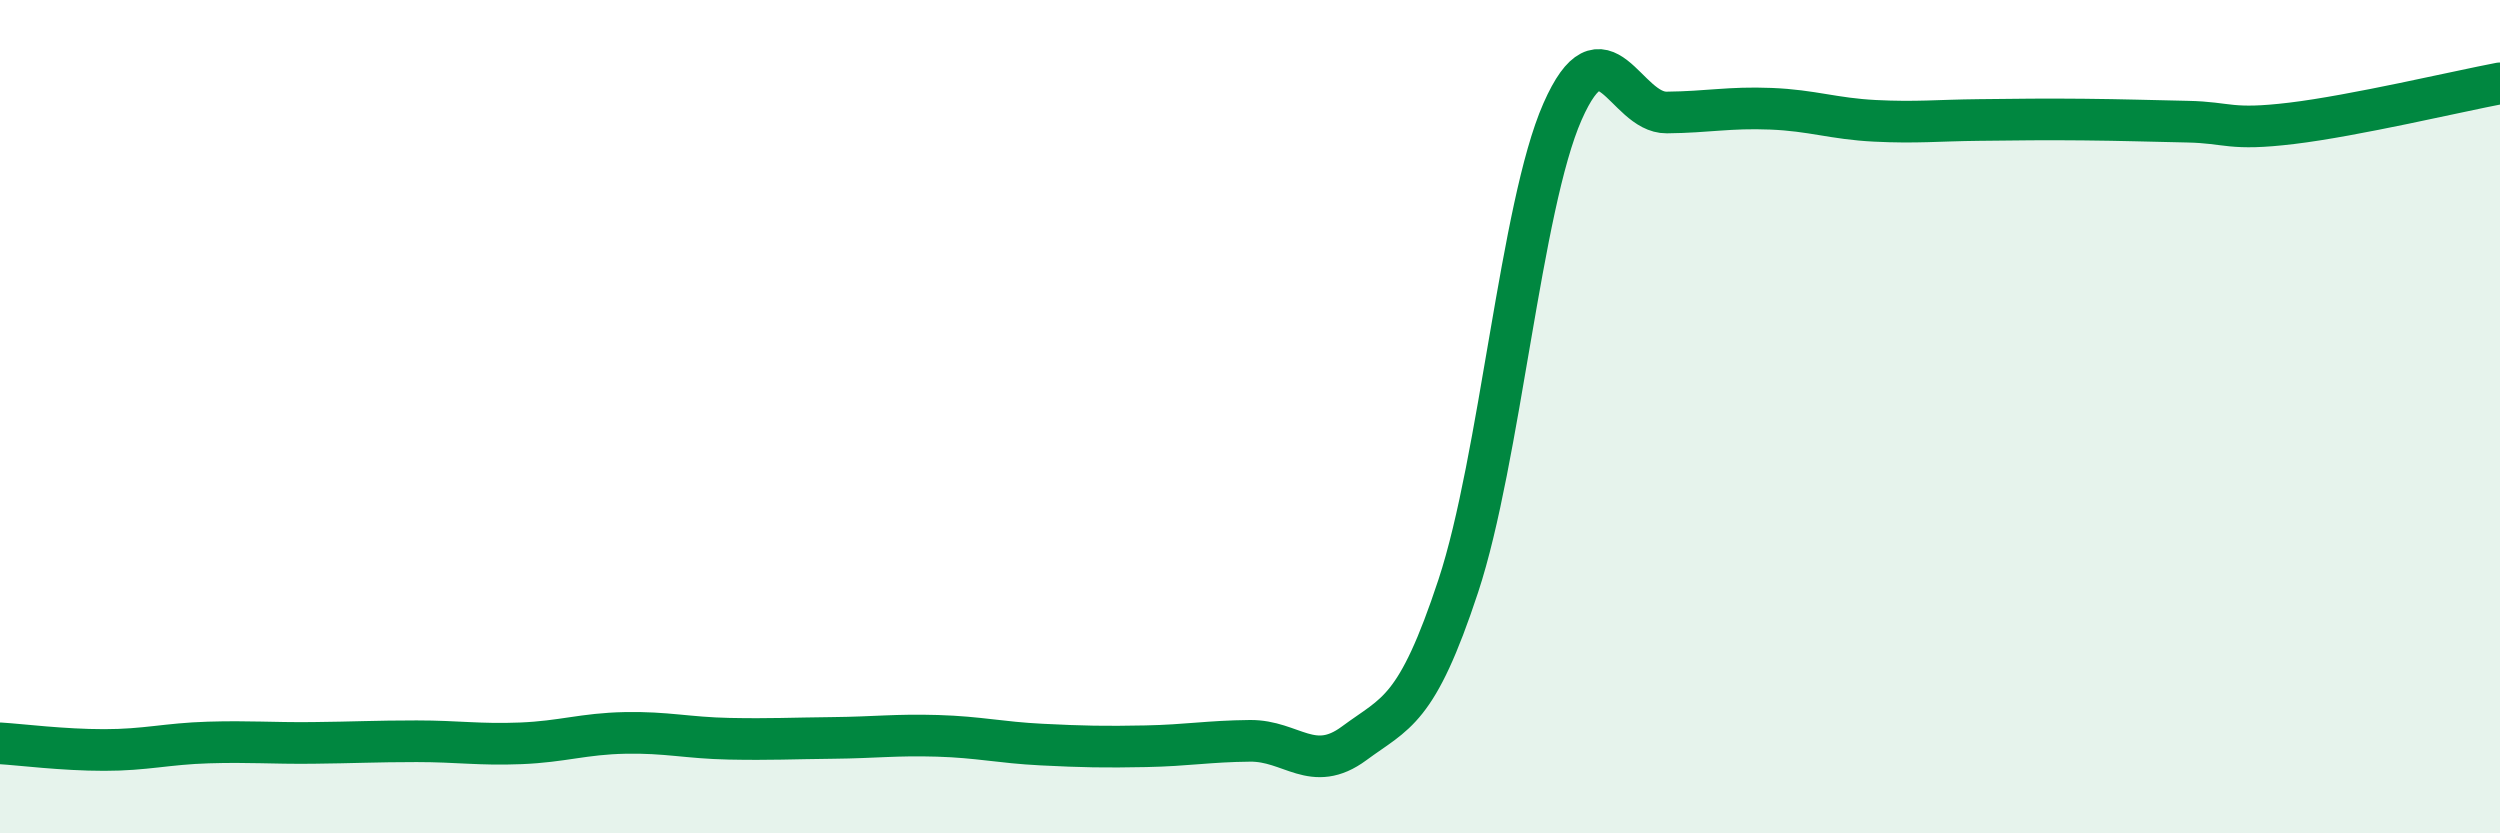
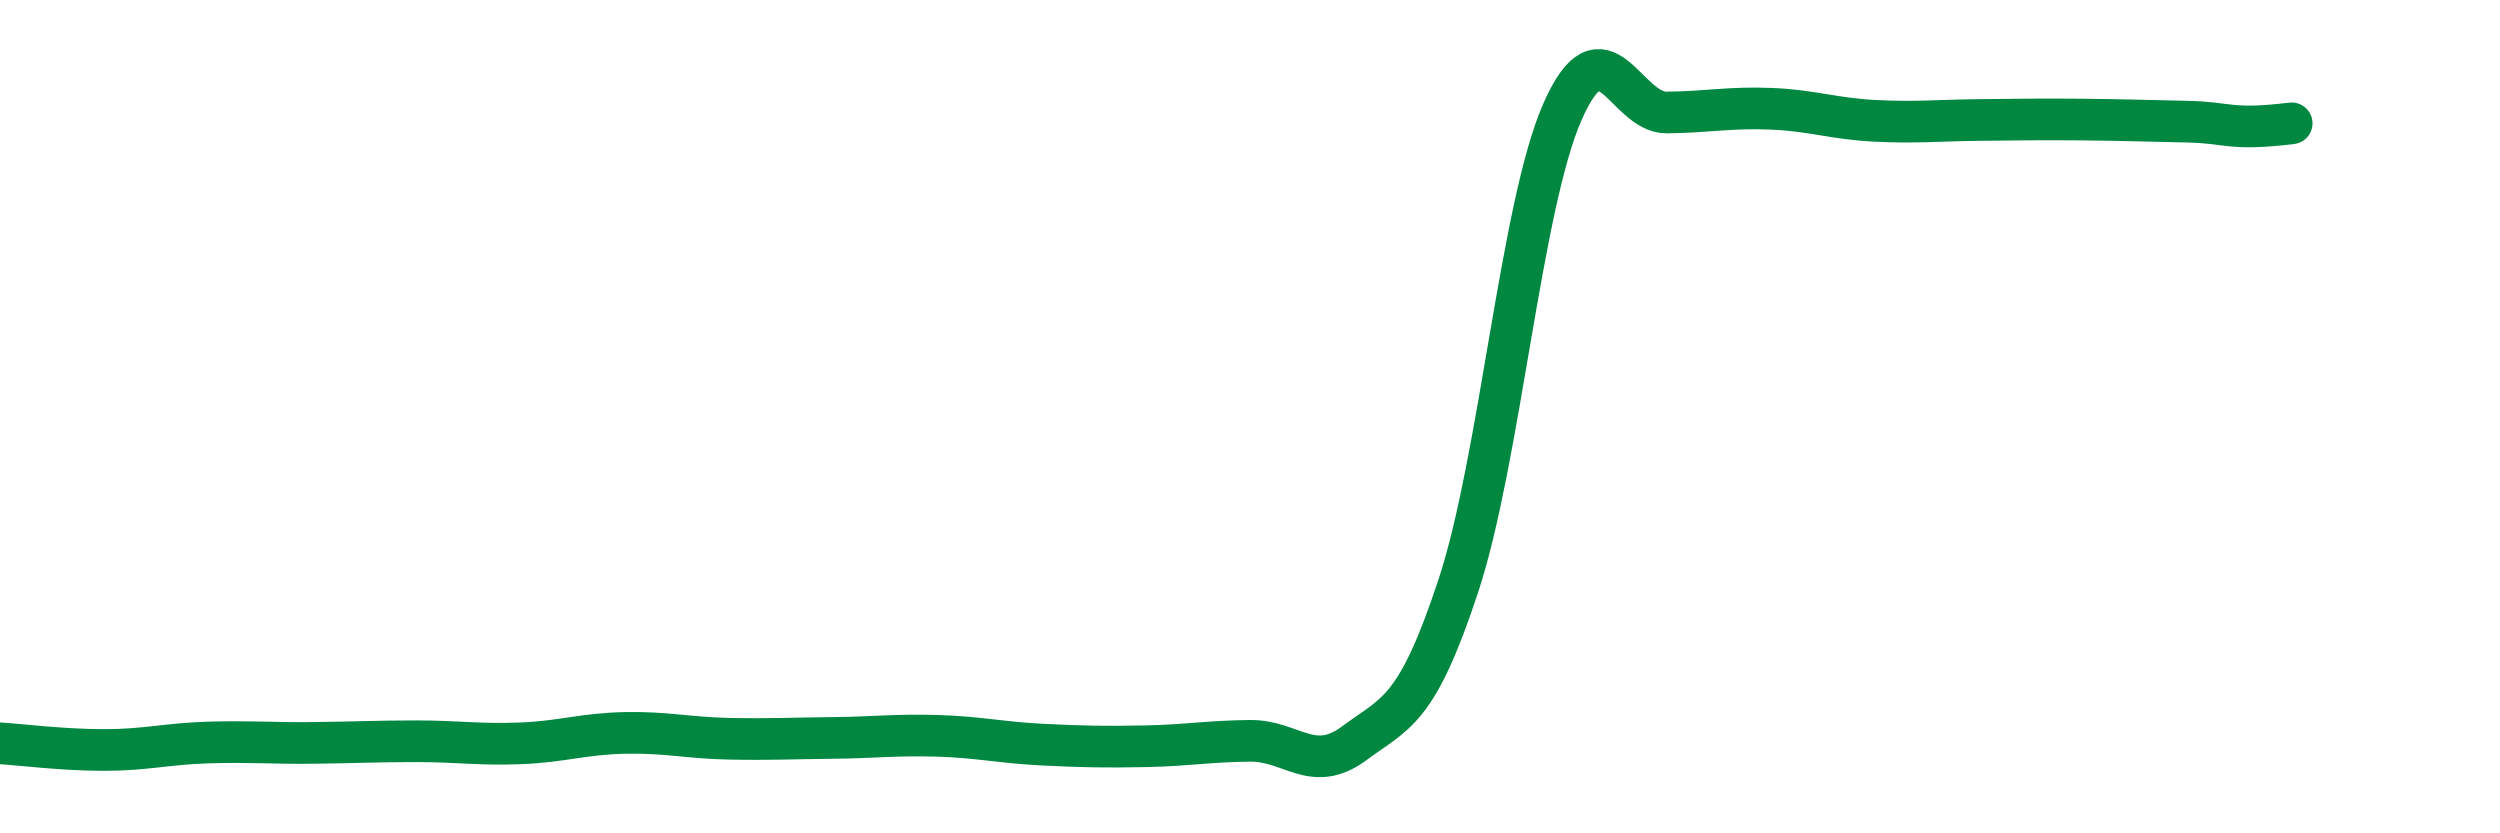
<svg xmlns="http://www.w3.org/2000/svg" width="60" height="20" viewBox="0 0 60 20">
-   <path d="M 0,17.84 C 0.5,17.87 1.5,18 2.5,18 C 3.5,18 4,17.85 5,17.82 C 6,17.79 6.5,17.84 7.5,17.83 C 8.5,17.82 9,17.79 10,17.79 C 11,17.79 11.5,17.88 12.5,17.84 C 13.5,17.8 14,17.61 15,17.59 C 16,17.57 16.5,17.71 17.5,17.73 C 18.5,17.75 19,17.72 20,17.71 C 21,17.7 21.5,17.63 22.5,17.66 C 23.5,17.69 24,17.82 25,17.87 C 26,17.92 26.5,17.93 27.5,17.91 C 28.5,17.89 29,17.79 30,17.78 C 31,17.77 31.5,18.58 32.5,17.84 C 33.5,17.1 34,17.09 35,14.06 C 36,11.03 36.5,4.95 37.5,2.68 C 38.5,0.41 39,2.71 40,2.7 C 41,2.69 41.5,2.57 42.5,2.61 C 43.5,2.65 44,2.85 45,2.9 C 46,2.95 46.5,2.89 47.5,2.88 C 48.5,2.87 49,2.86 50,2.87 C 51,2.88 51.5,2.9 52.5,2.92 C 53.5,2.94 53.5,3.14 55,2.96 C 56.5,2.78 59,2.19 60,2L60 20L0 20Z" fill="#008740" opacity="0.1" stroke-linecap="round" stroke-linejoin="round" />
-   <path d="M 0,17.84 C 0.5,17.87 1.5,18 2.5,18 C 3.5,18 4,17.85 5,17.82 C 6,17.79 6.5,17.84 7.5,17.83 C 8.5,17.82 9,17.79 10,17.79 C 11,17.79 11.5,17.88 12.5,17.84 C 13.5,17.8 14,17.61 15,17.59 C 16,17.57 16.5,17.71 17.5,17.73 C 18.5,17.75 19,17.72 20,17.71 C 21,17.7 21.5,17.63 22.5,17.66 C 23.5,17.69 24,17.82 25,17.87 C 26,17.92 26.5,17.93 27.5,17.91 C 28.5,17.89 29,17.79 30,17.78 C 31,17.77 31.5,18.58 32.5,17.84 C 33.5,17.1 34,17.09 35,14.06 C 36,11.03 36.5,4.95 37.5,2.68 C 38.5,0.41 39,2.71 40,2.7 C 41,2.69 41.5,2.57 42.5,2.61 C 43.5,2.65 44,2.85 45,2.9 C 46,2.95 46.5,2.89 47.5,2.88 C 48.5,2.87 49,2.86 50,2.87 C 51,2.88 51.5,2.9 52.5,2.92 C 53.5,2.94 53.5,3.14 55,2.96 C 56.5,2.78 59,2.19 60,2" stroke="#008740" stroke-width="1" fill="none" stroke-linecap="round" stroke-linejoin="round" />
+   <path d="M 0,17.84 C 0.5,17.87 1.5,18 2.5,18 C 3.5,18 4,17.85 5,17.82 C 6,17.79 6.5,17.84 7.5,17.83 C 8.5,17.82 9,17.79 10,17.79 C 11,17.79 11.5,17.88 12.5,17.84 C 13.5,17.8 14,17.61 15,17.59 C 16,17.57 16.5,17.71 17.5,17.73 C 18.5,17.75 19,17.72 20,17.71 C 21,17.7 21.5,17.63 22.5,17.66 C 23.5,17.69 24,17.82 25,17.87 C 26,17.92 26.5,17.93 27.5,17.91 C 28.5,17.89 29,17.79 30,17.78 C 31,17.77 31.5,18.58 32.5,17.84 C 33.5,17.1 34,17.09 35,14.06 C 36,11.03 36.5,4.95 37.5,2.68 C 38.5,0.41 39,2.71 40,2.7 C 41,2.69 41.5,2.57 42.5,2.61 C 43.5,2.65 44,2.85 45,2.9 C 46,2.95 46.5,2.89 47.5,2.88 C 48.5,2.87 49,2.86 50,2.87 C 51,2.88 51.5,2.9 52.5,2.92 C 53.5,2.94 53.5,3.14 55,2.96 " stroke="#008740" stroke-width="1" fill="none" stroke-linecap="round" stroke-linejoin="round" />
</svg>